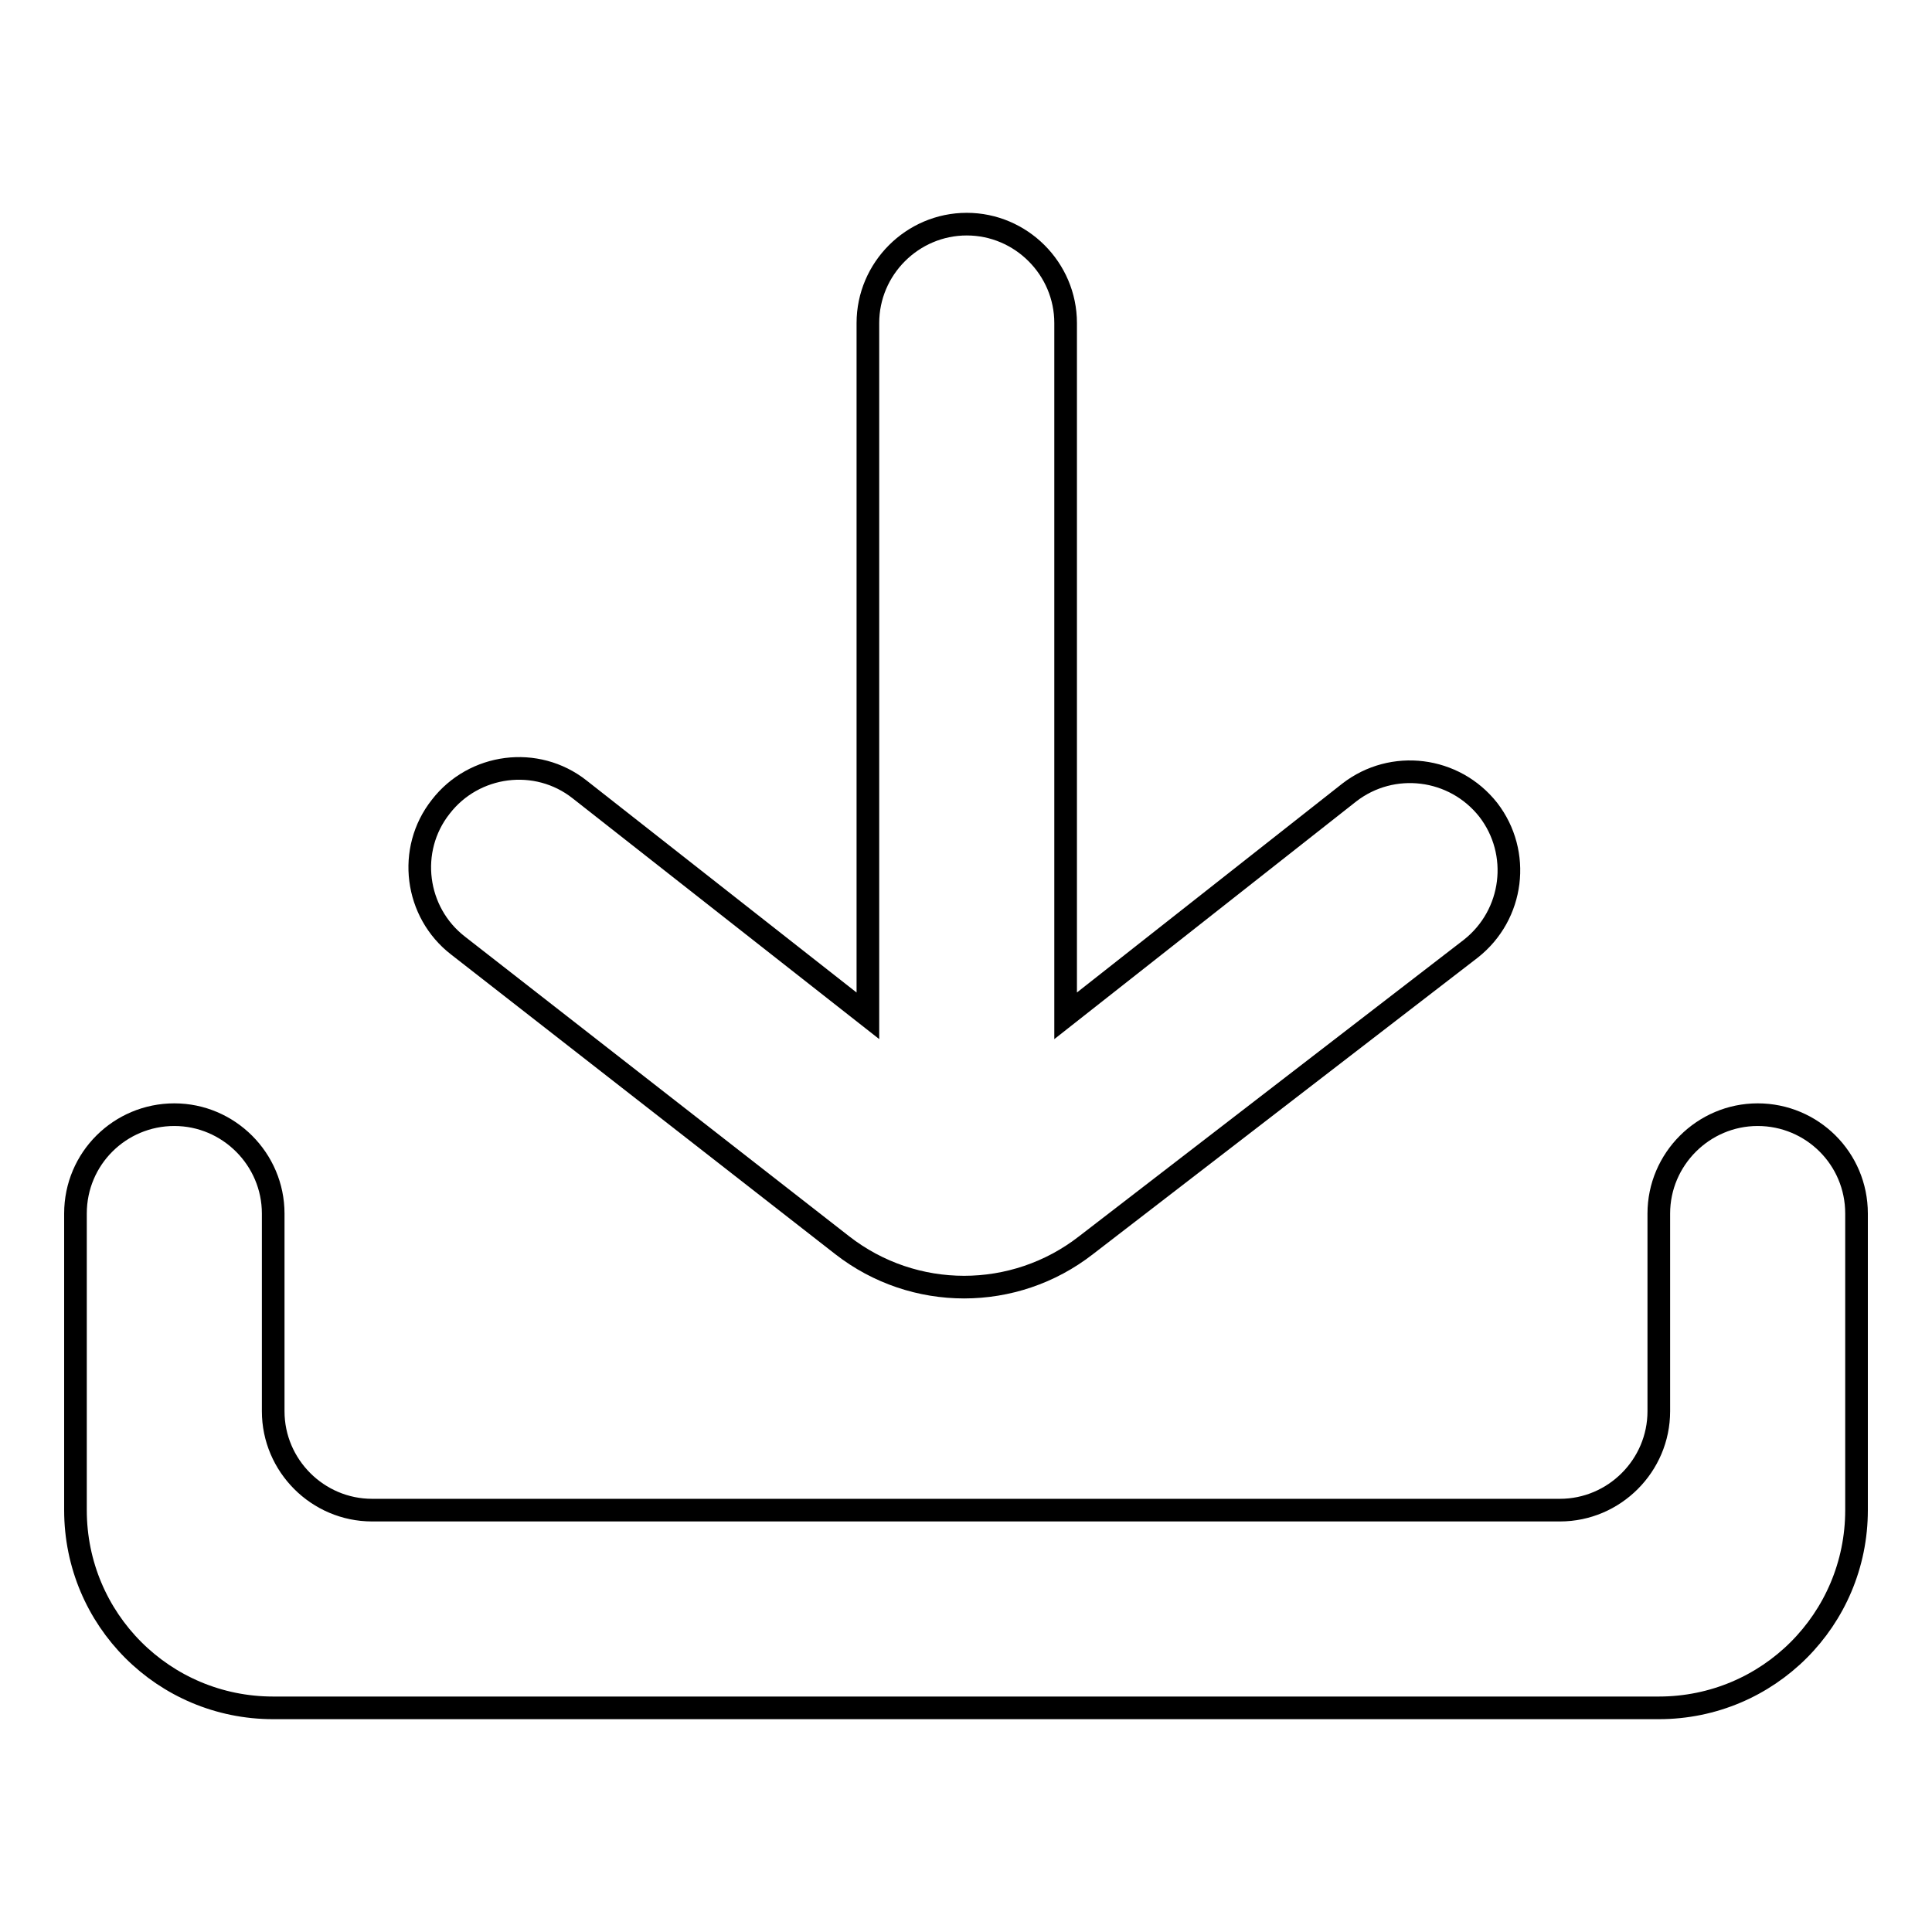
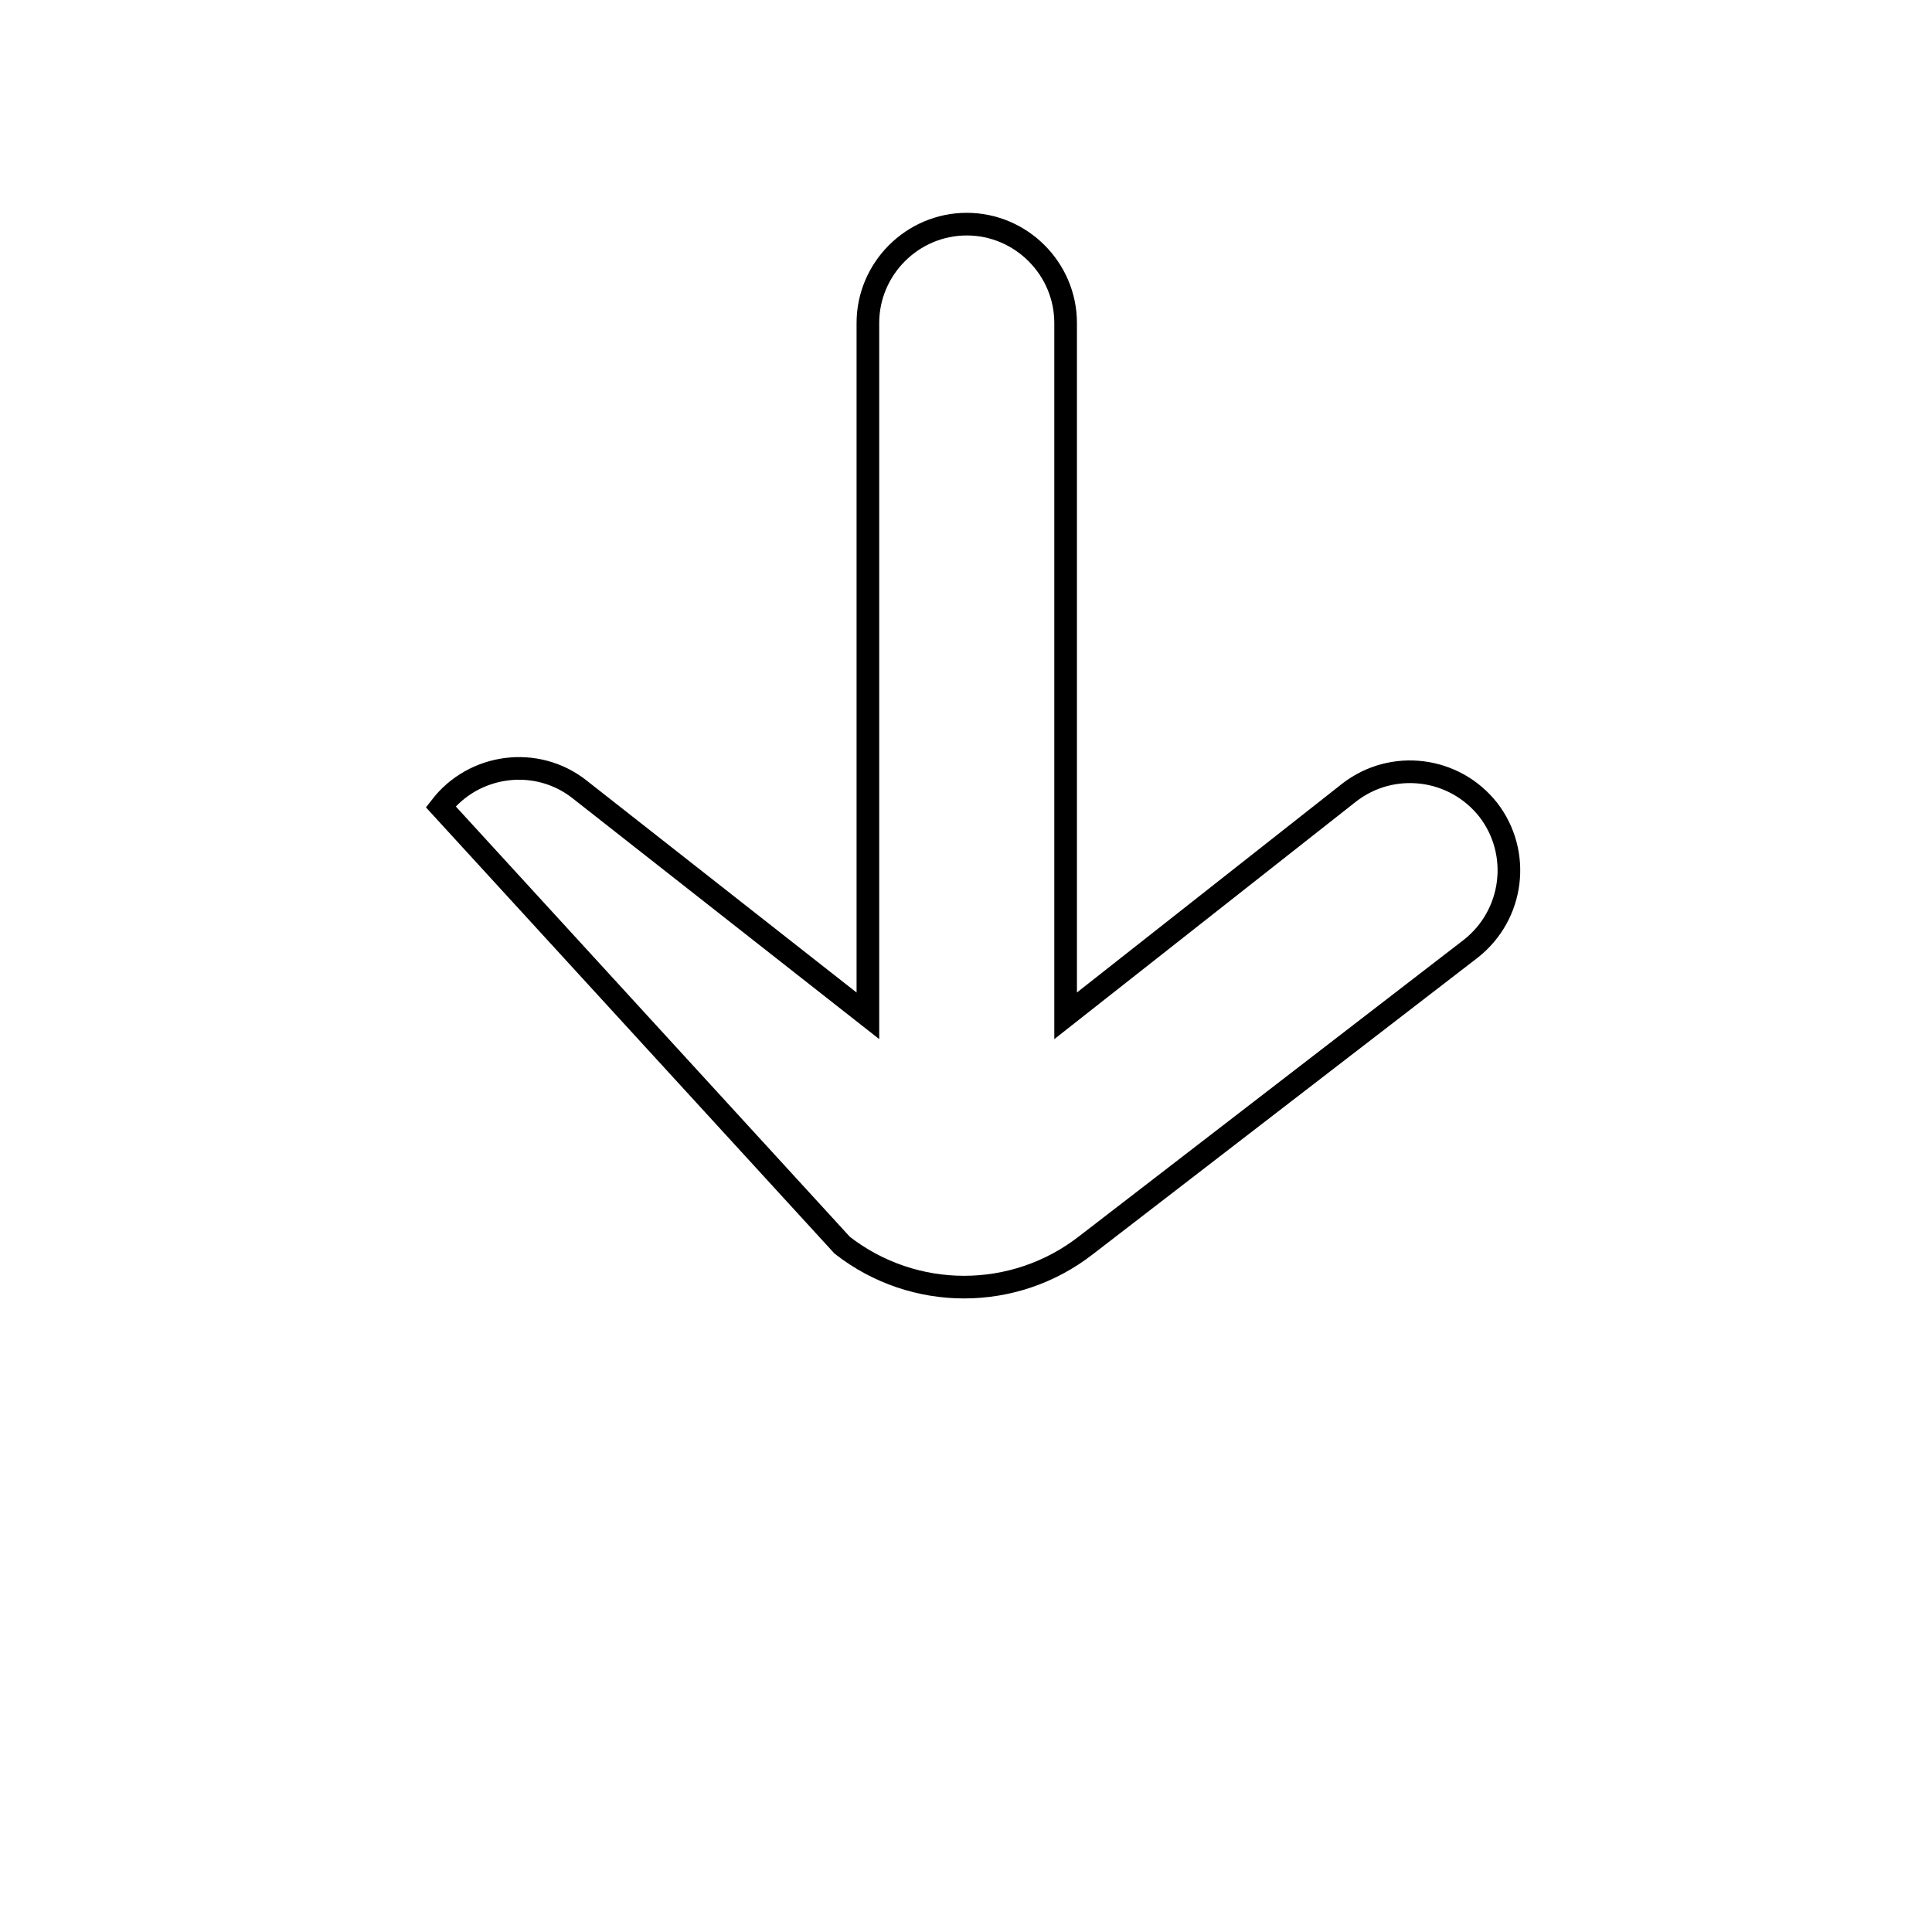
<svg xmlns="http://www.w3.org/2000/svg" version="1.1" x="0px" y="0px" viewBox="0 0 256 256" enable-background="new 0 0 256 256" xml:space="preserve">
  <g>
-     <path stroke-width="3" fill-opacity="0" stroke="#000000" d="M111.6,165c9.5,7.4,22.8,7.4,32.3,0l51-39.3c5.7-4.5,6.7-12.7,2.3-18.4c-4.5-5.7-12.7-6.7-18.4-2.3 l-37.6,29.6V42.8c0-7.2-5.9-13.1-13.1-13.1c-7.2,0-13.1,5.9-13.1,13.1v91.8l-38.2-30c-5.7-4.5-14-3.4-18.4,2.3 c-4.5,5.7-3.4,14,2.3,18.4L111.6,165z" />
-     <path stroke-width="3" fill-opacity="0" stroke="#000000" d="M232.9,147.7c-7.2,0-13.1,5.9-13.1,13.1V187c0,7.2-5.9,13.1-13.1,13.1H49.3c-7.2,0-13.1-5.9-13.1-13.1 v-26.2c0-7.2-5.9-13.1-13.1-13.1S10,153.5,10,160.8v39.3c0,14.5,11.7,26.2,26.2,26.2h183.6c14.5,0,26.2-11.7,26.2-26.2v-39.3 C246,153.5,240.1,147.7,232.9,147.7z" />
+     <path stroke-width="3" fill-opacity="0" stroke="#000000" d="M111.6,165c9.5,7.4,22.8,7.4,32.3,0l51-39.3c5.7-4.5,6.7-12.7,2.3-18.4c-4.5-5.7-12.7-6.7-18.4-2.3 l-37.6,29.6V42.8c0-7.2-5.9-13.1-13.1-13.1c-7.2,0-13.1,5.9-13.1,13.1v91.8l-38.2-30c-5.7-4.5-14-3.4-18.4,2.3 L111.6,165z" />
  </g>
</svg>